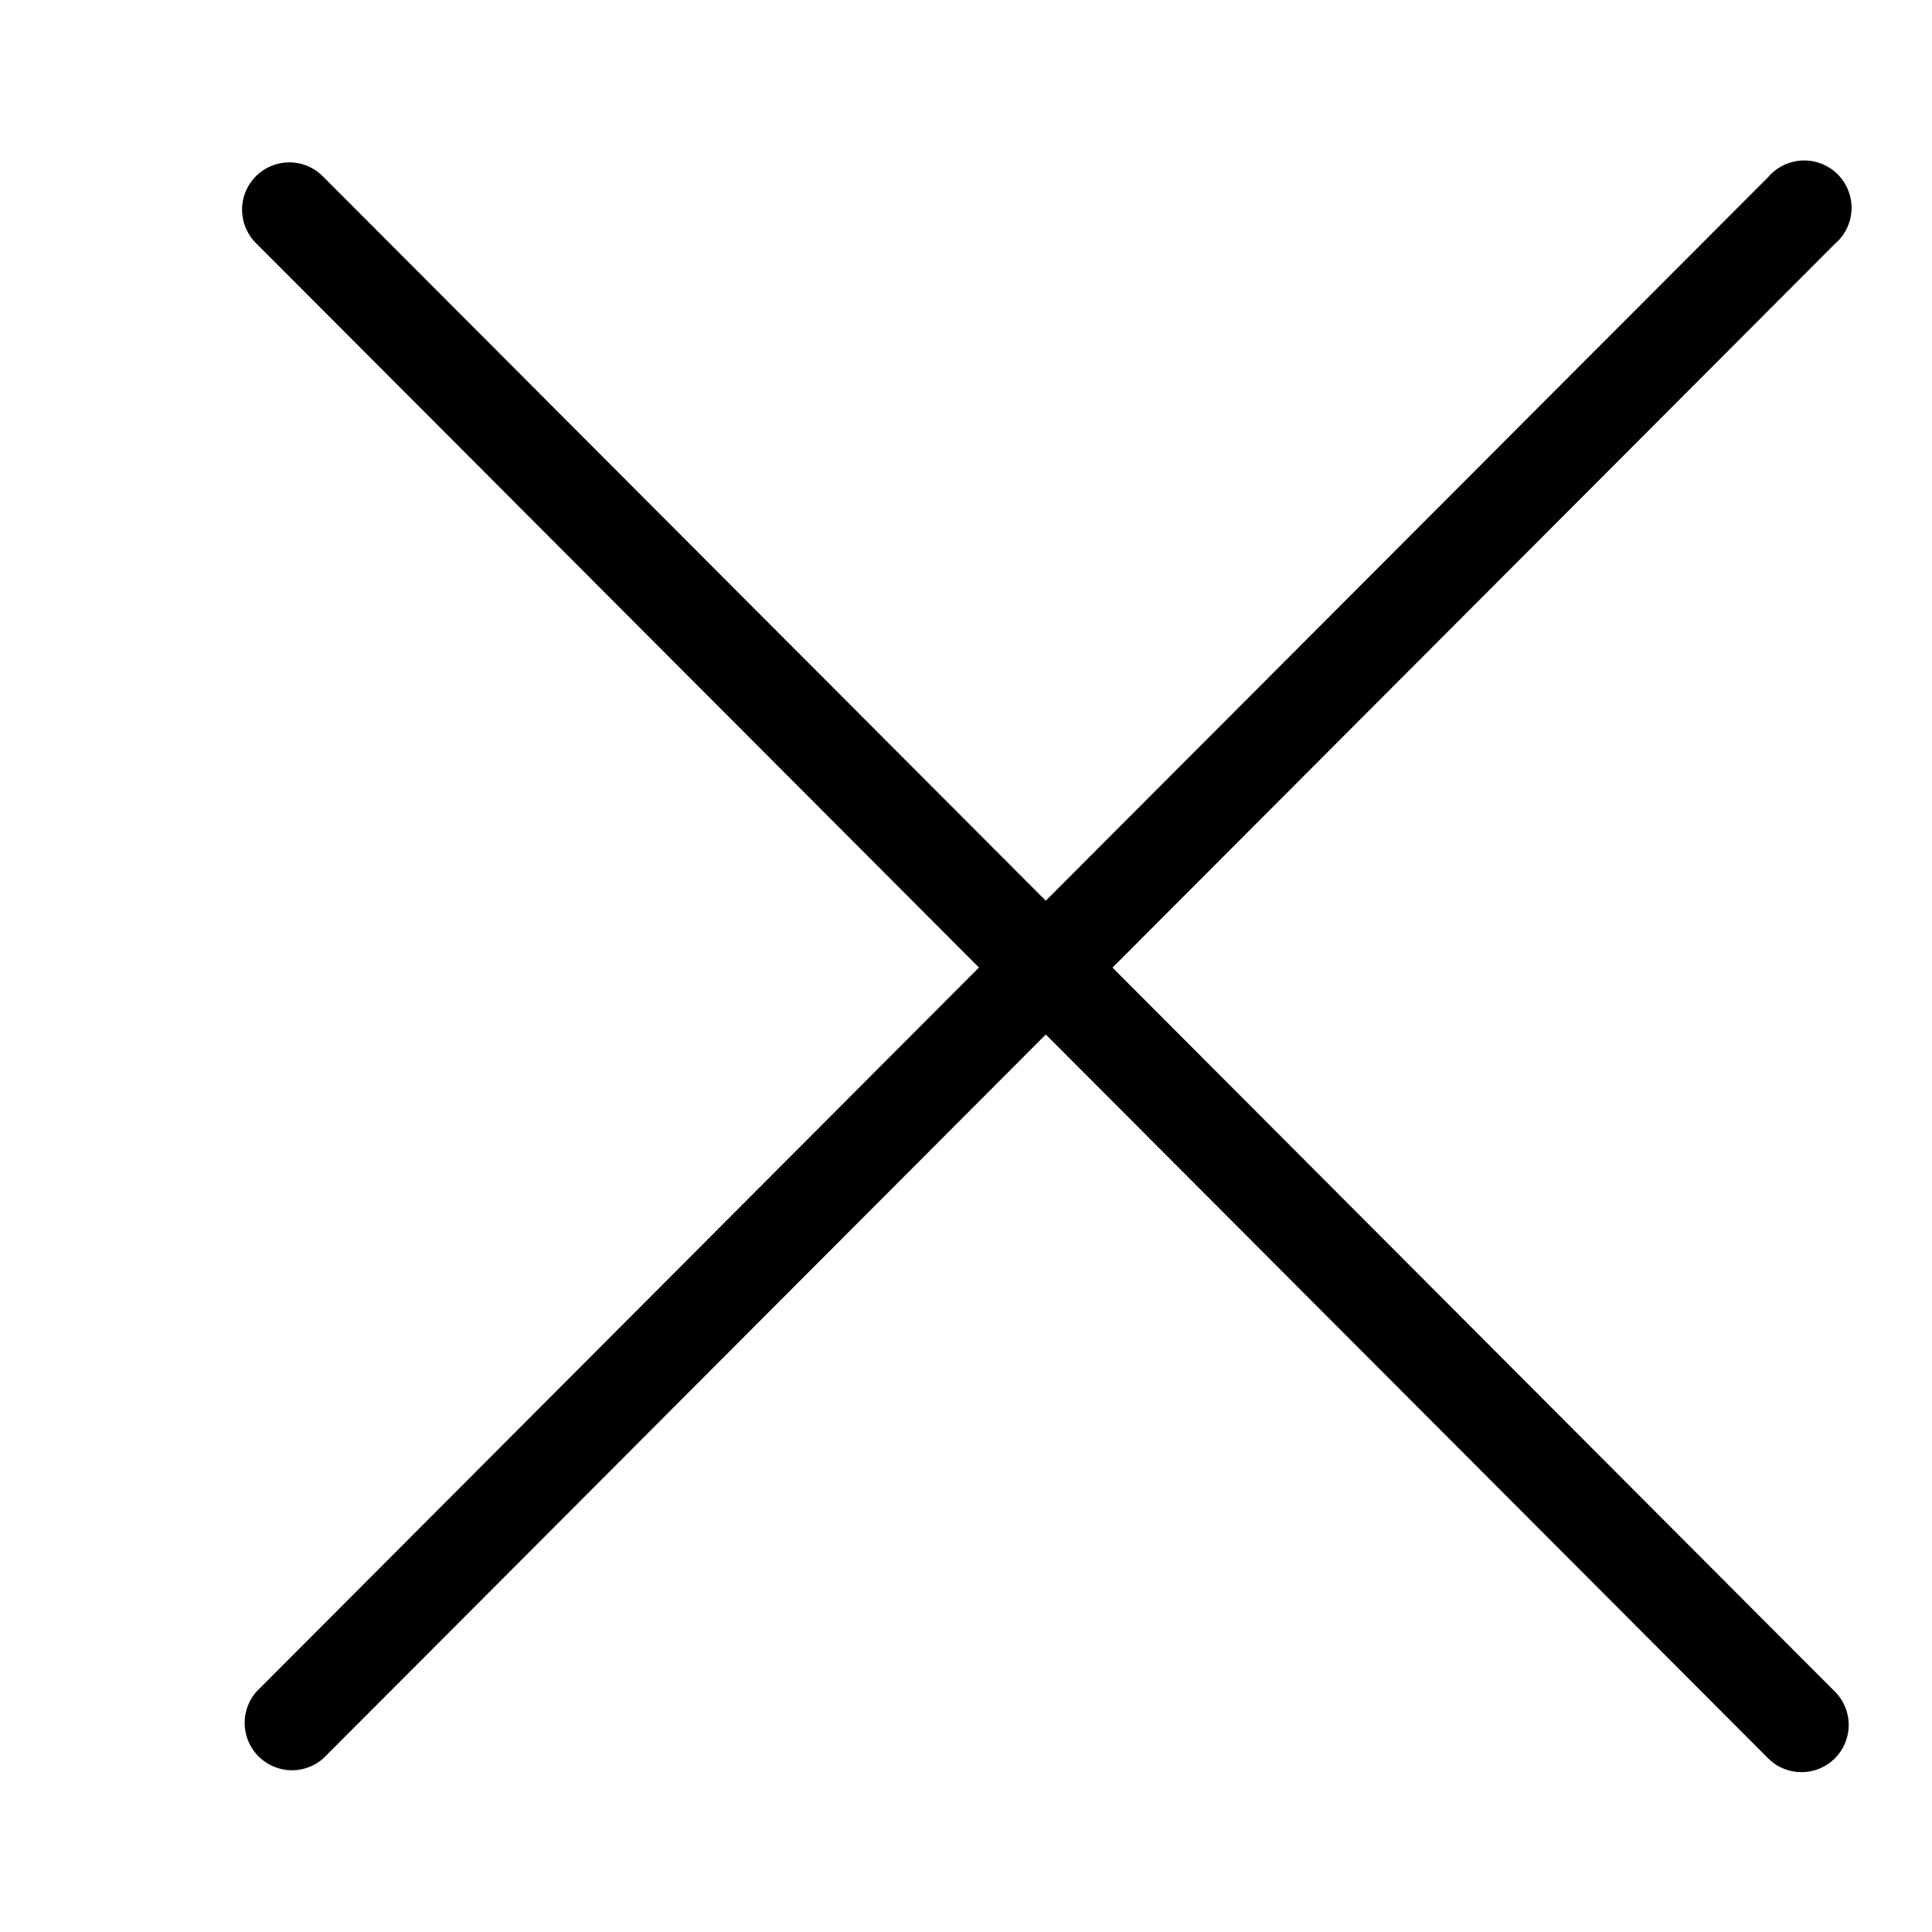
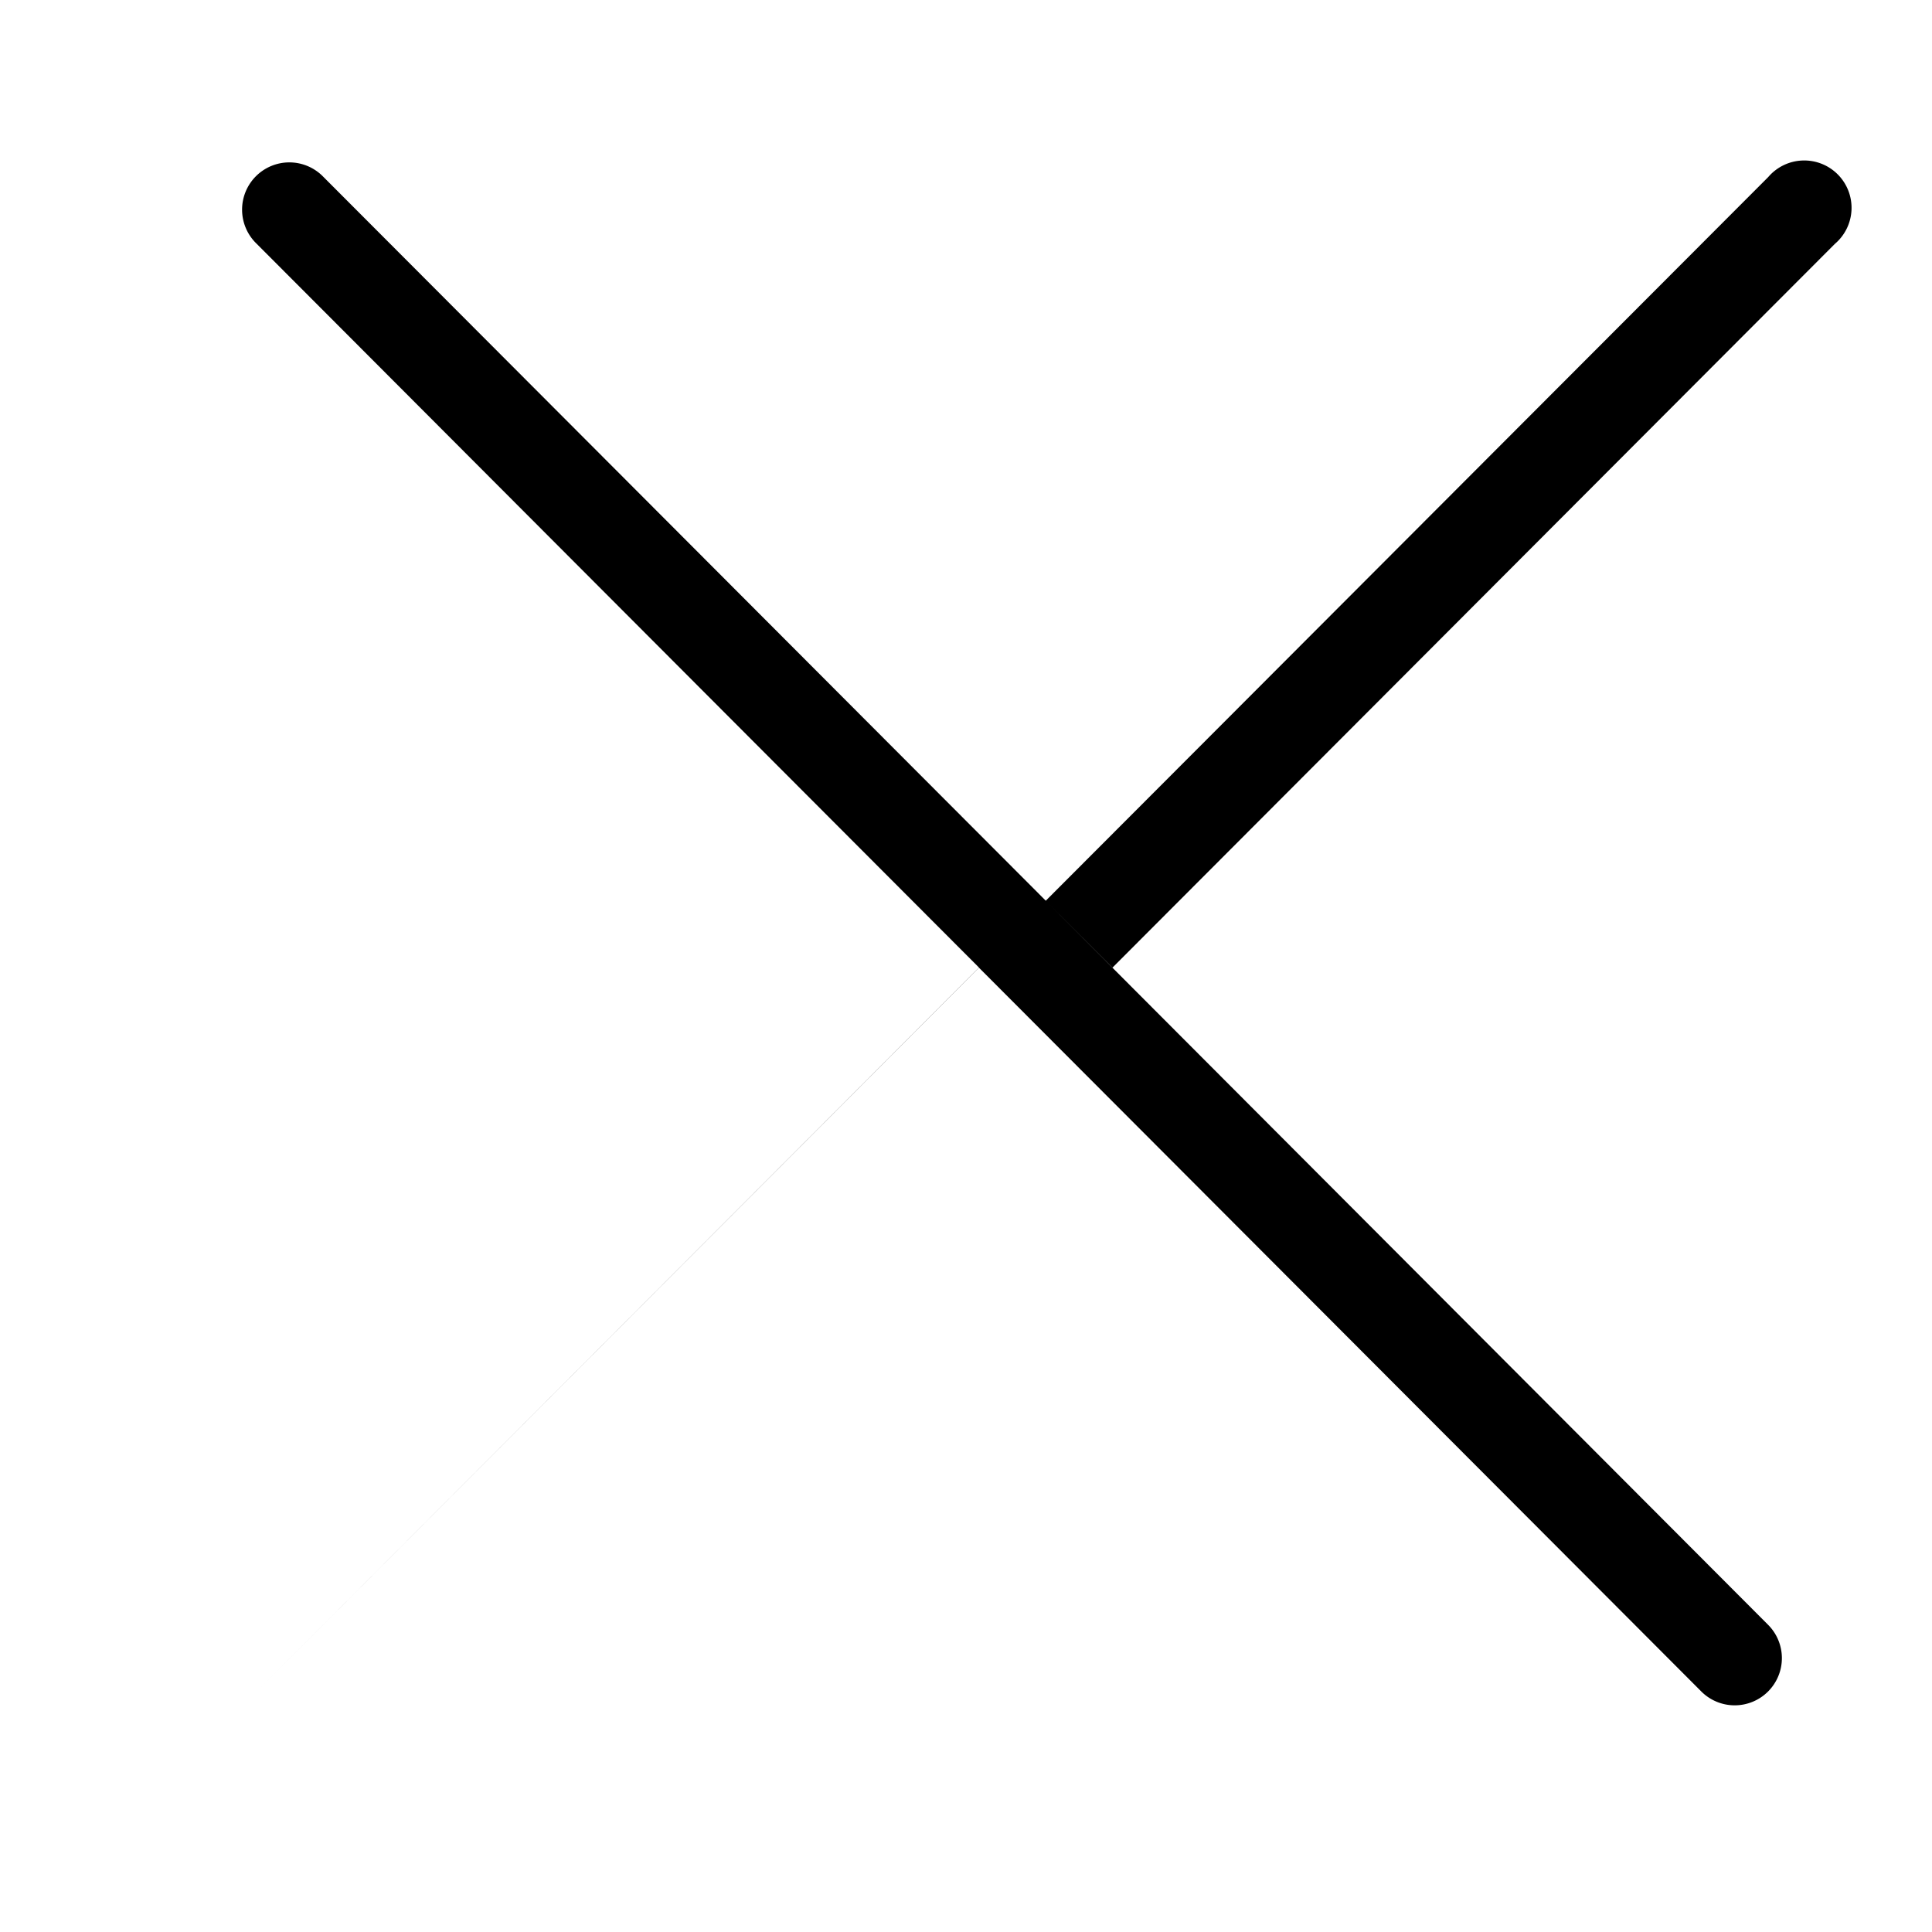
<svg xmlns="http://www.w3.org/2000/svg" width="24" height="24" fill="none" viewBox="0 0 24 24">
-   <path fill="#000" d="m13.82 12.02 8.974-8.991a.588.588 0 1 0-.828-.83l-8.975 8.99-8.974-8.992a.587.587 0 1 0-.83.83l8.974 8.992-8.974 8.994a.588.588 0 0 0 .83.83l8.974-8.992 8.974 8.992a.586.586 0 0 0 .828-.83l-8.972-8.992Z" />
+   <path fill="#000" d="m13.82 12.02 8.974-8.991a.588.588 0 1 0-.828-.83l-8.975 8.99-8.974-8.992a.587.587 0 1 0-.83.83l8.974 8.992-8.974 8.994l8.974-8.992 8.974 8.992a.586.586 0 0 0 .828-.83l-8.972-8.992Z" />
</svg>